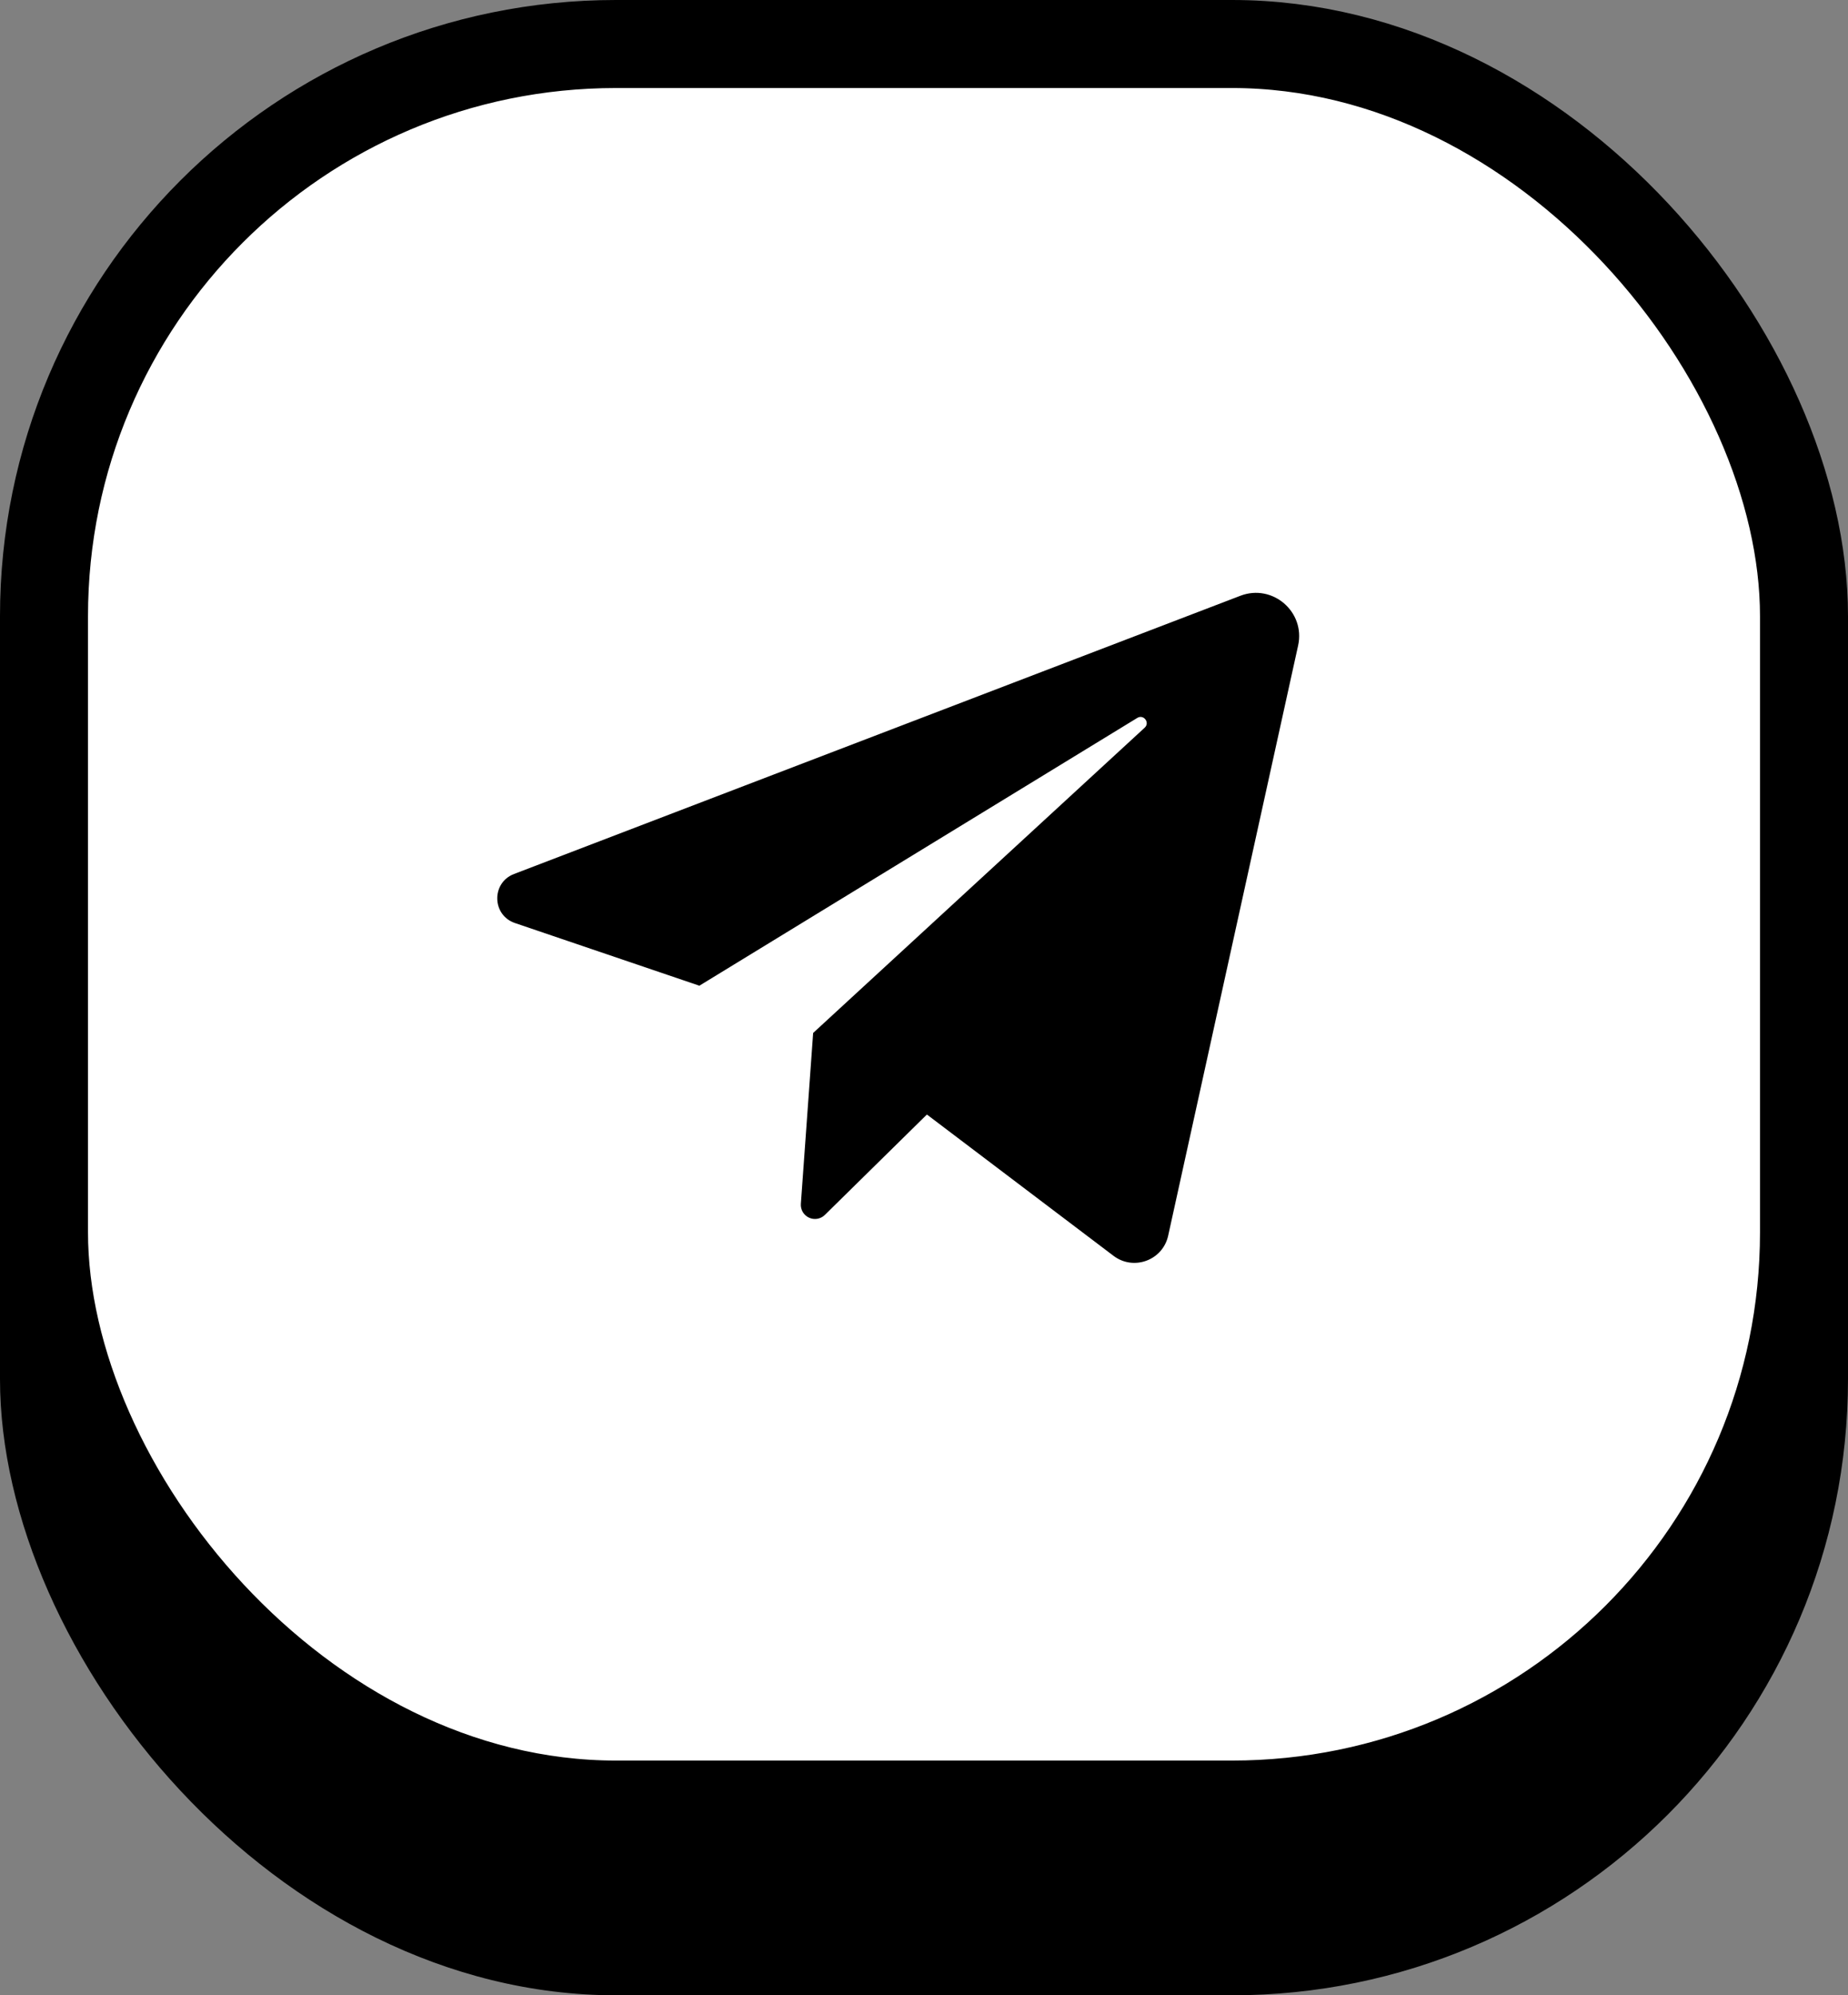
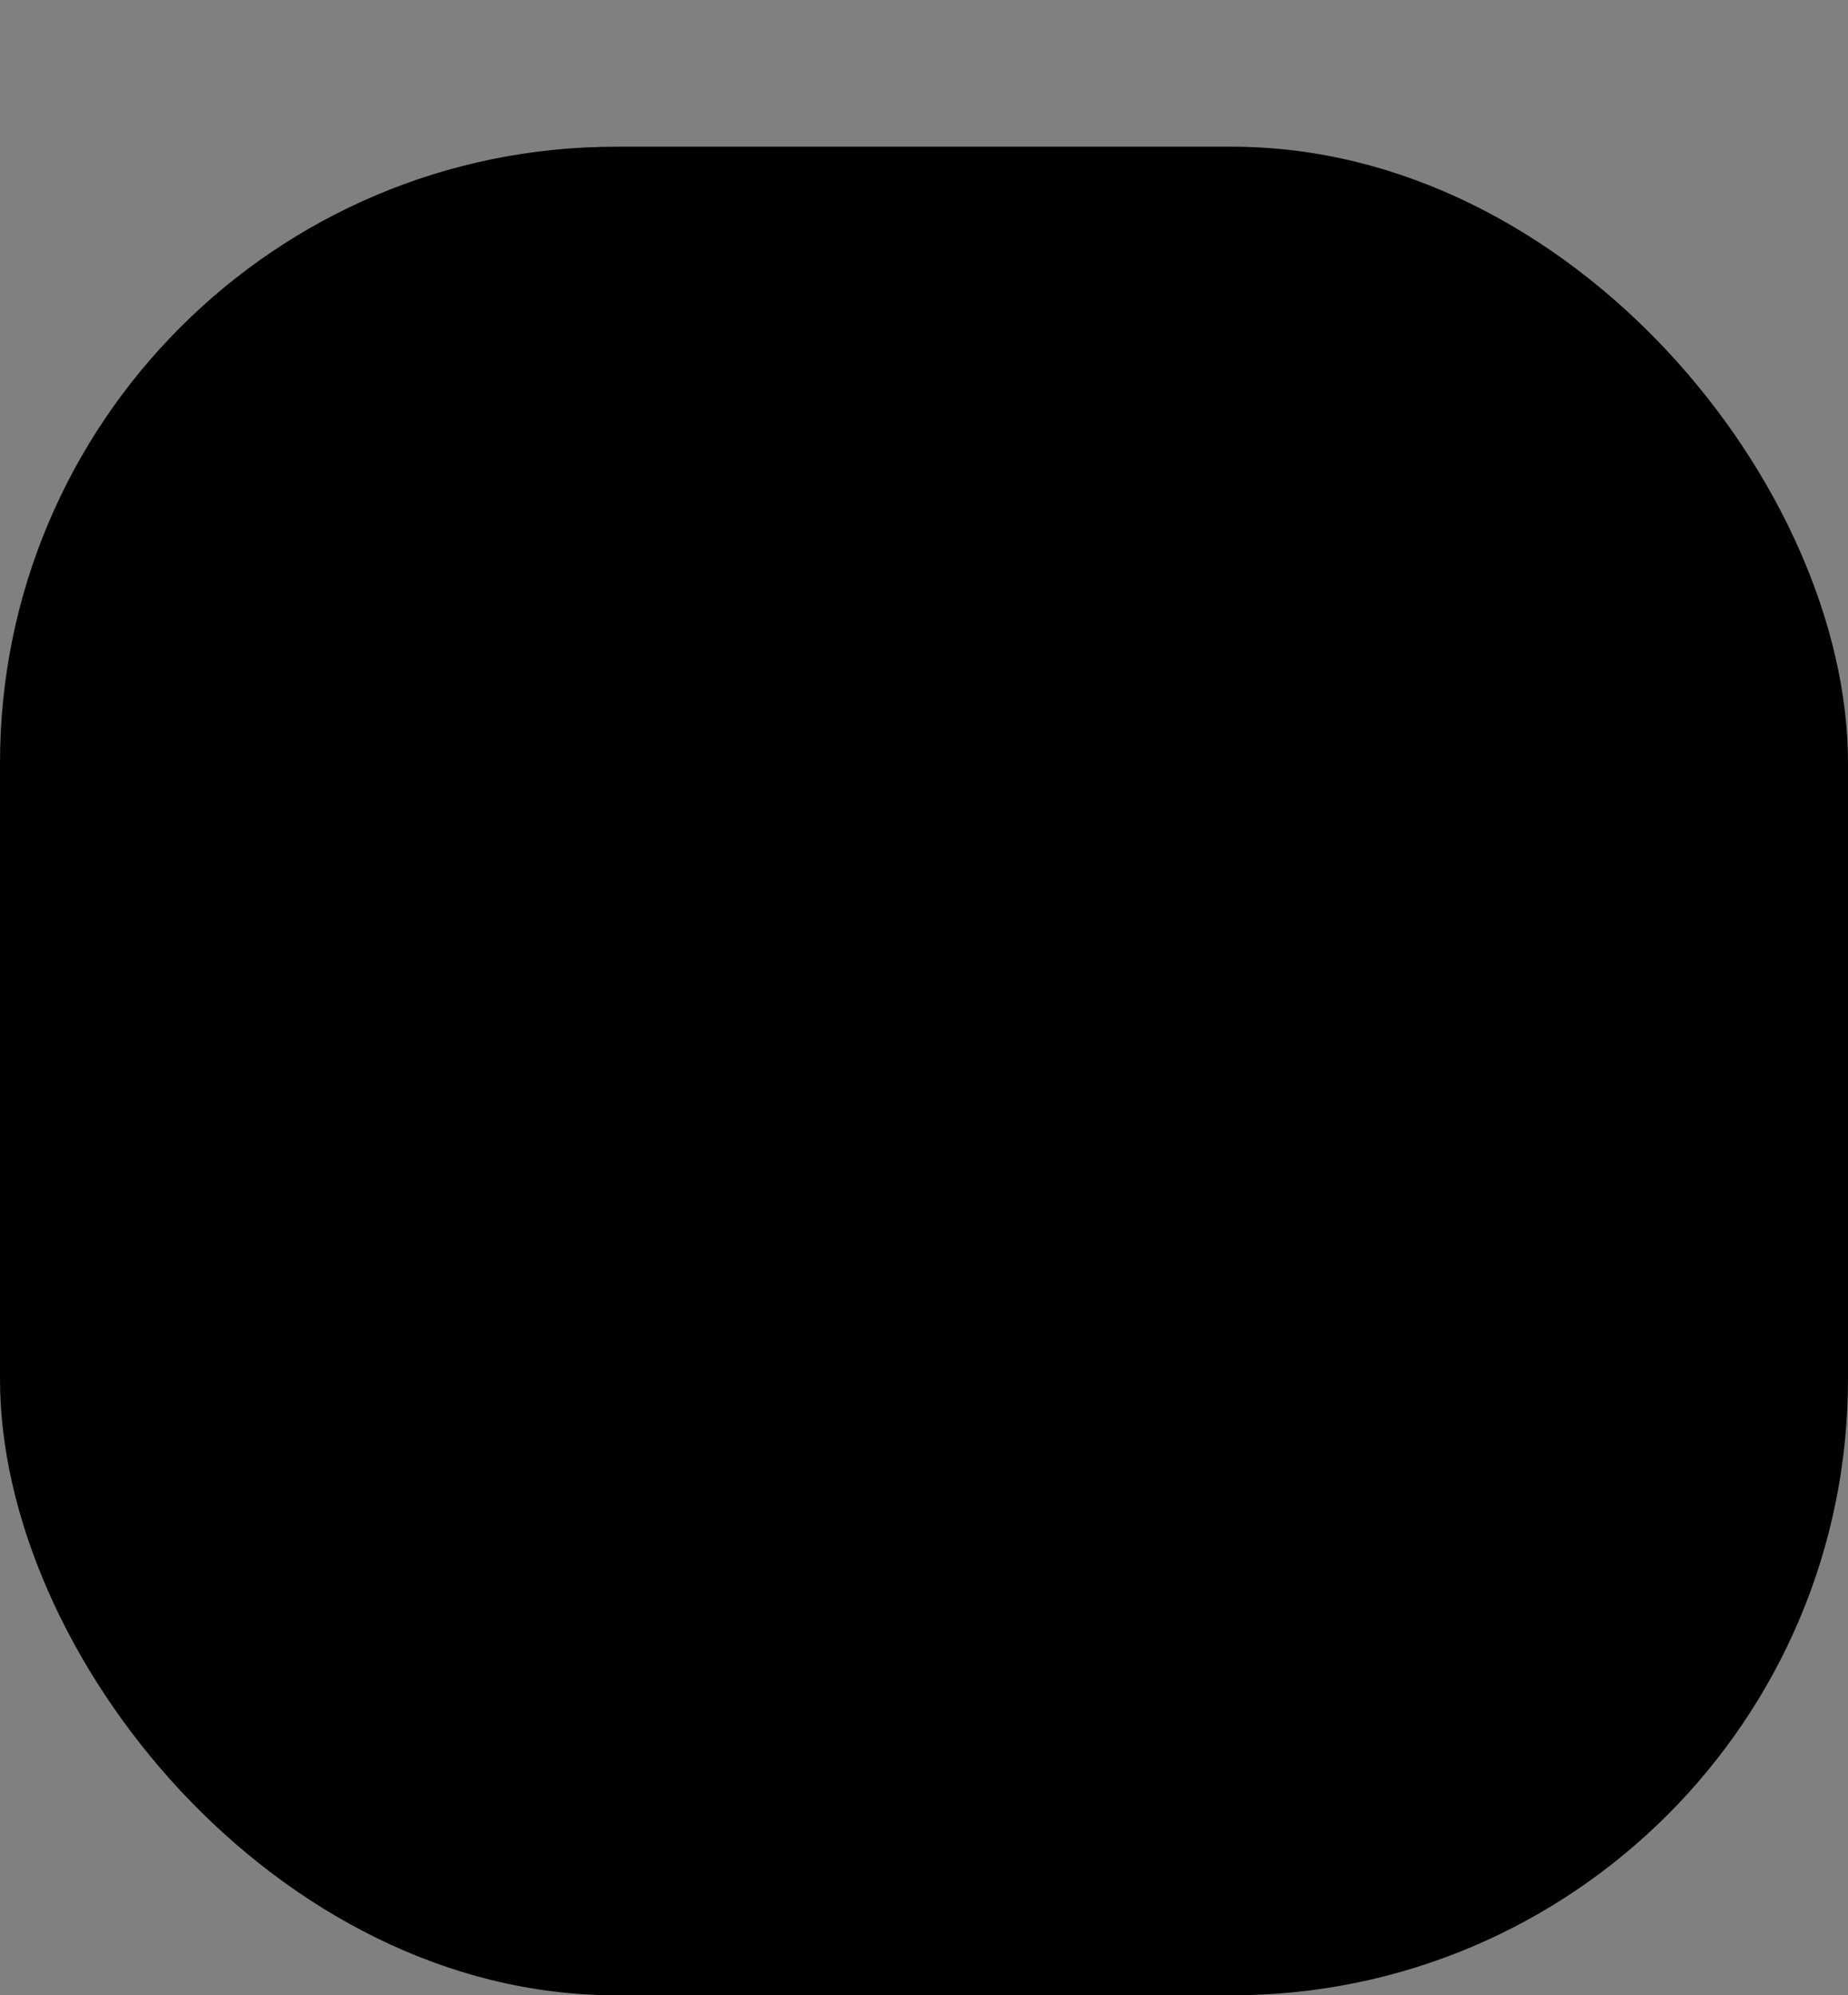
<svg xmlns="http://www.w3.org/2000/svg" width="63" height="68" viewBox="0 0 63 68" fill="none">
  <rect x="0" y="0" width="63" height="68" fill="#808080" stroke="none" />
  <rect y="5" width="63" height="63" rx="21" fill="black" />
-   <rect x="1.5" y="1.5" width="60" height="60" rx="19.5" fill="white" stroke="black" stroke-width="3" />
-   <path d="M17.555 31.457L23.842 33.593L38.772 24.466C38.988 24.334 39.21 24.628 39.023 24.8L27.721 35.203L27.302 41.027C27.295 41.124 27.318 41.221 27.367 41.306C27.417 41.39 27.491 41.457 27.58 41.498C27.669 41.539 27.768 41.552 27.864 41.536C27.961 41.519 28.05 41.474 28.12 41.405L31.599 37.983L37.961 42.799C38.647 43.318 39.64 42.952 39.824 42.112L44.254 22C44.507 20.852 43.382 19.884 42.285 20.304L17.523 29.786C16.746 30.084 16.768 31.19 17.555 31.457Z" fill="black" />
+   <path d="M17.555 31.457L23.842 33.593L38.772 24.466C38.988 24.334 39.21 24.628 39.023 24.8L27.721 35.203L27.302 41.027C27.295 41.124 27.318 41.221 27.367 41.306C27.417 41.39 27.491 41.457 27.58 41.498C27.669 41.539 27.768 41.552 27.864 41.536C27.961 41.519 28.05 41.474 28.12 41.405L31.599 37.983L37.961 42.799C38.647 43.318 39.64 42.952 39.824 42.112L44.254 22L17.523 29.786C16.746 30.084 16.768 31.19 17.555 31.457Z" fill="black" />
</svg>